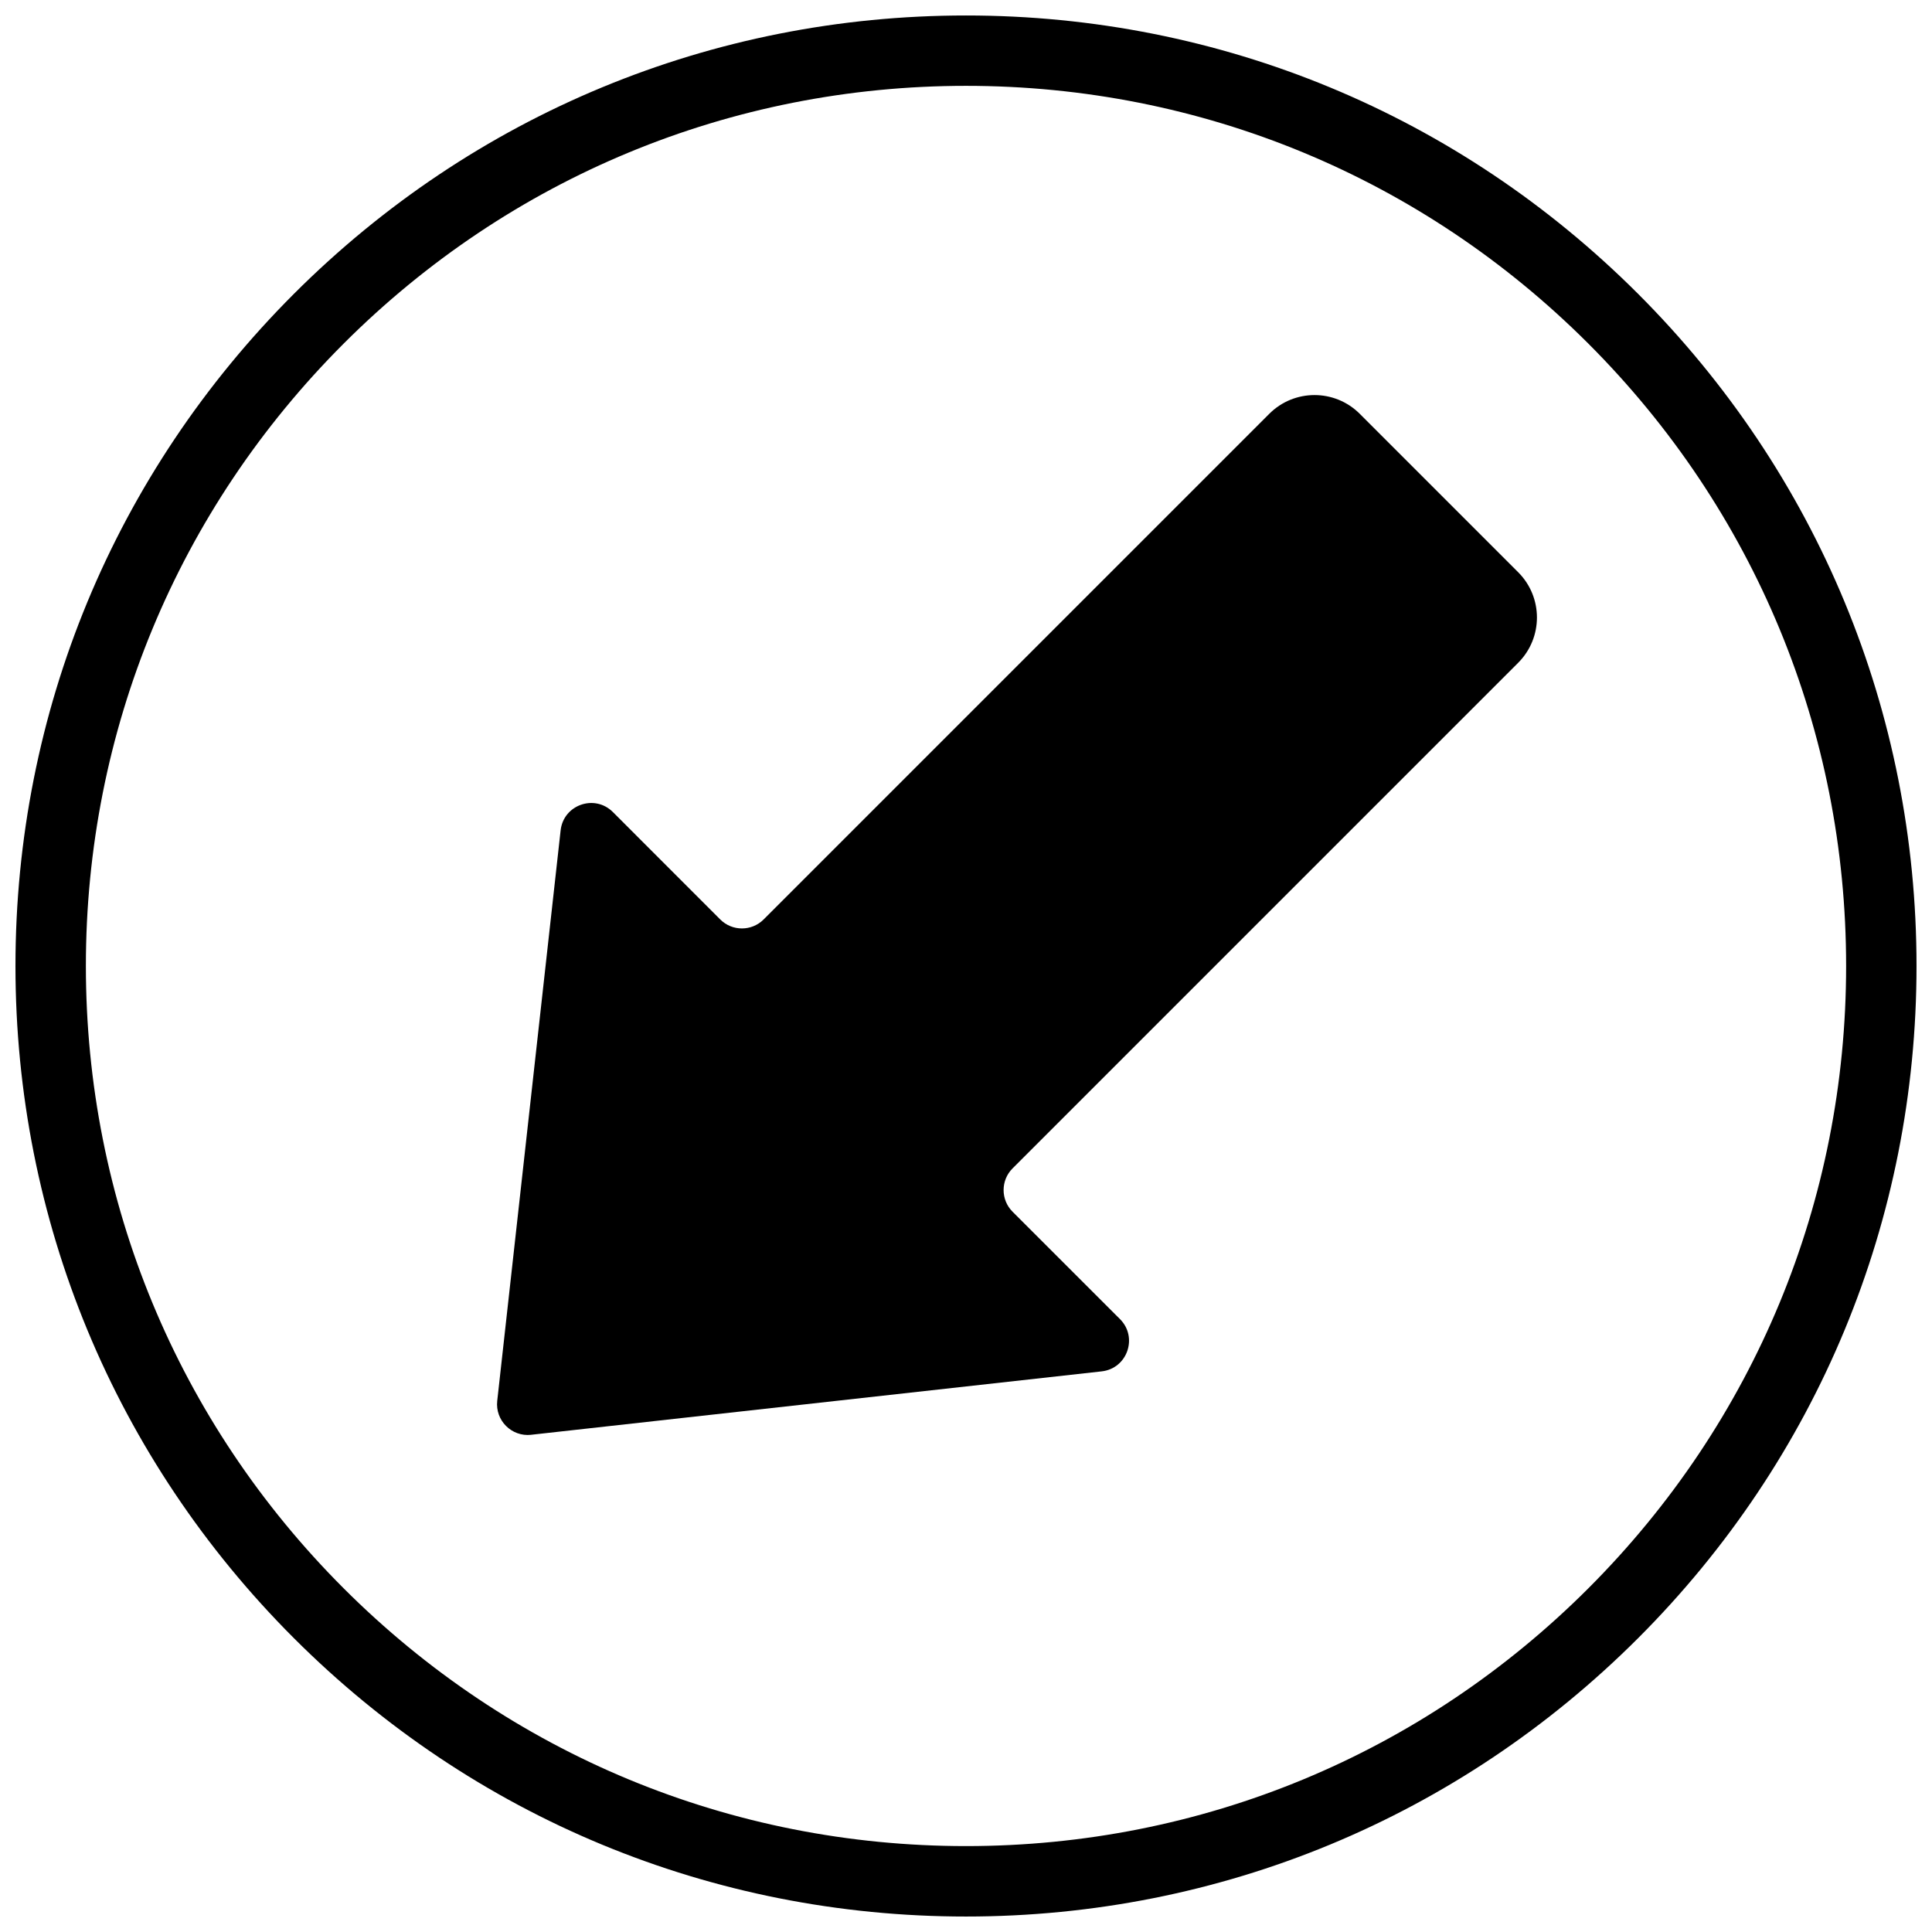
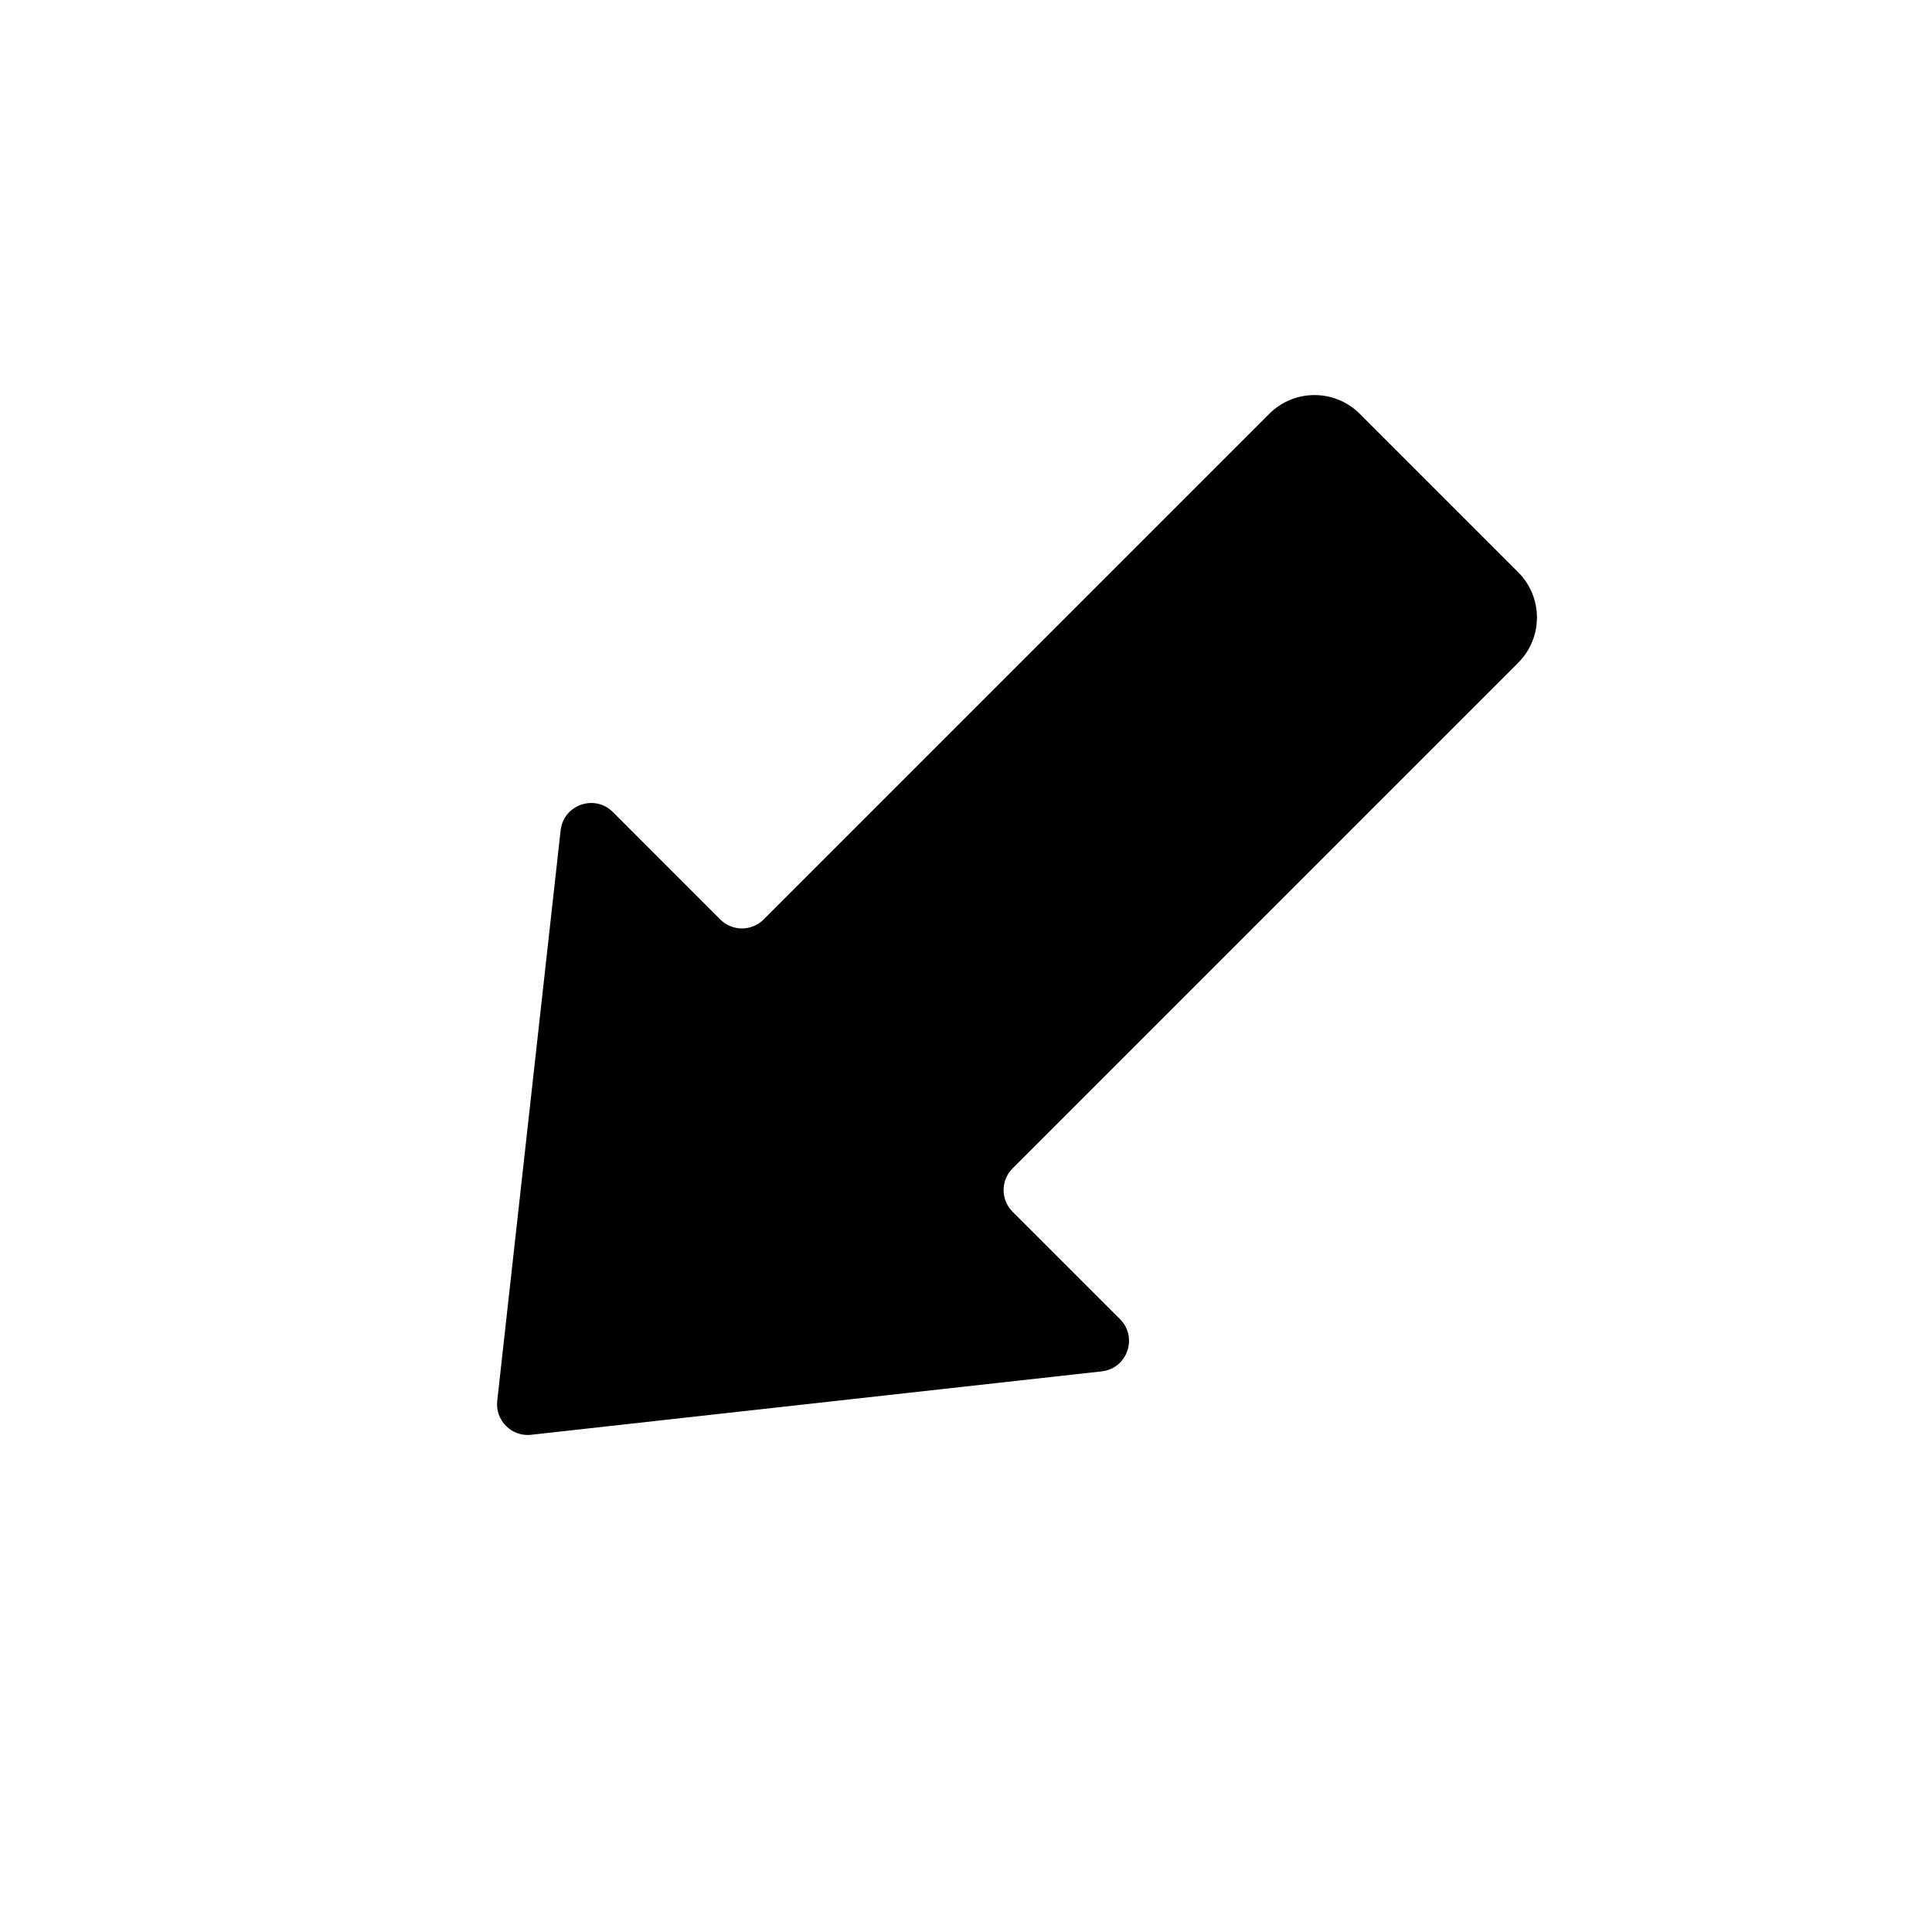
<svg xmlns="http://www.w3.org/2000/svg" width="800px" height="800px" version="1.1" viewBox="144 144 512 512">
  <defs>
    <clipPath id="a">
      <path d="m148.09 148.09h503.81v503.81h-503.81z" />
    </clipPath>
  </defs>
  <g clip-path="url(#a)">
-     <path d="m400 651.9c-67.289 0-130.54-26.207-178.12-73.777-47.574-47.582-73.781-110.84-73.781-178.12 0-67.289 26.207-130.54 73.781-178.12 47.582-47.574 110.84-73.781 178.12-73.781 67.285 0 130.54 26.207 178.12 73.781 47.57 47.582 73.777 110.84 73.777 178.12 0 67.285-26.207 130.54-73.777 178.12-47.582 47.57-110.84 73.777-178.12 73.777zm0-485.15c-62.305 0-120.88 24.266-164.93 68.312-44.047 44.055-68.312 102.63-68.312 164.93s24.266 120.88 68.312 164.93c44.055 44.047 102.63 68.312 164.93 68.312s120.88-24.266 164.93-68.312c44.047-44.055 68.312-102.62 68.312-164.93s-24.266-120.88-68.312-164.93c-44.055-44.047-102.62-68.312-164.93-68.312z" fill-rule="evenodd" />
-   </g>
+     </g>
  <path d="m284.76 524.23 151.2-16.805c6.781-0.754 9.672-9.012 4.859-13.836l-28.473-28.465c-3.176-3.172-3.176-8.324 0-11.496l133.99-133.99c6.625-6.625 6.625-17.363 0-23.988l-41.984-41.984c-6.625-6.625-17.363-6.625-23.984 0l-134 134c-3.172 3.172-8.324 3.172-11.496 0l-28.465-28.477c-4.824-4.812-13.078-1.922-13.836 4.863l-16.801 151.2c-0.57 5.176 3.805 9.551 8.984 8.984" fill-rule="evenodd" />
</svg>